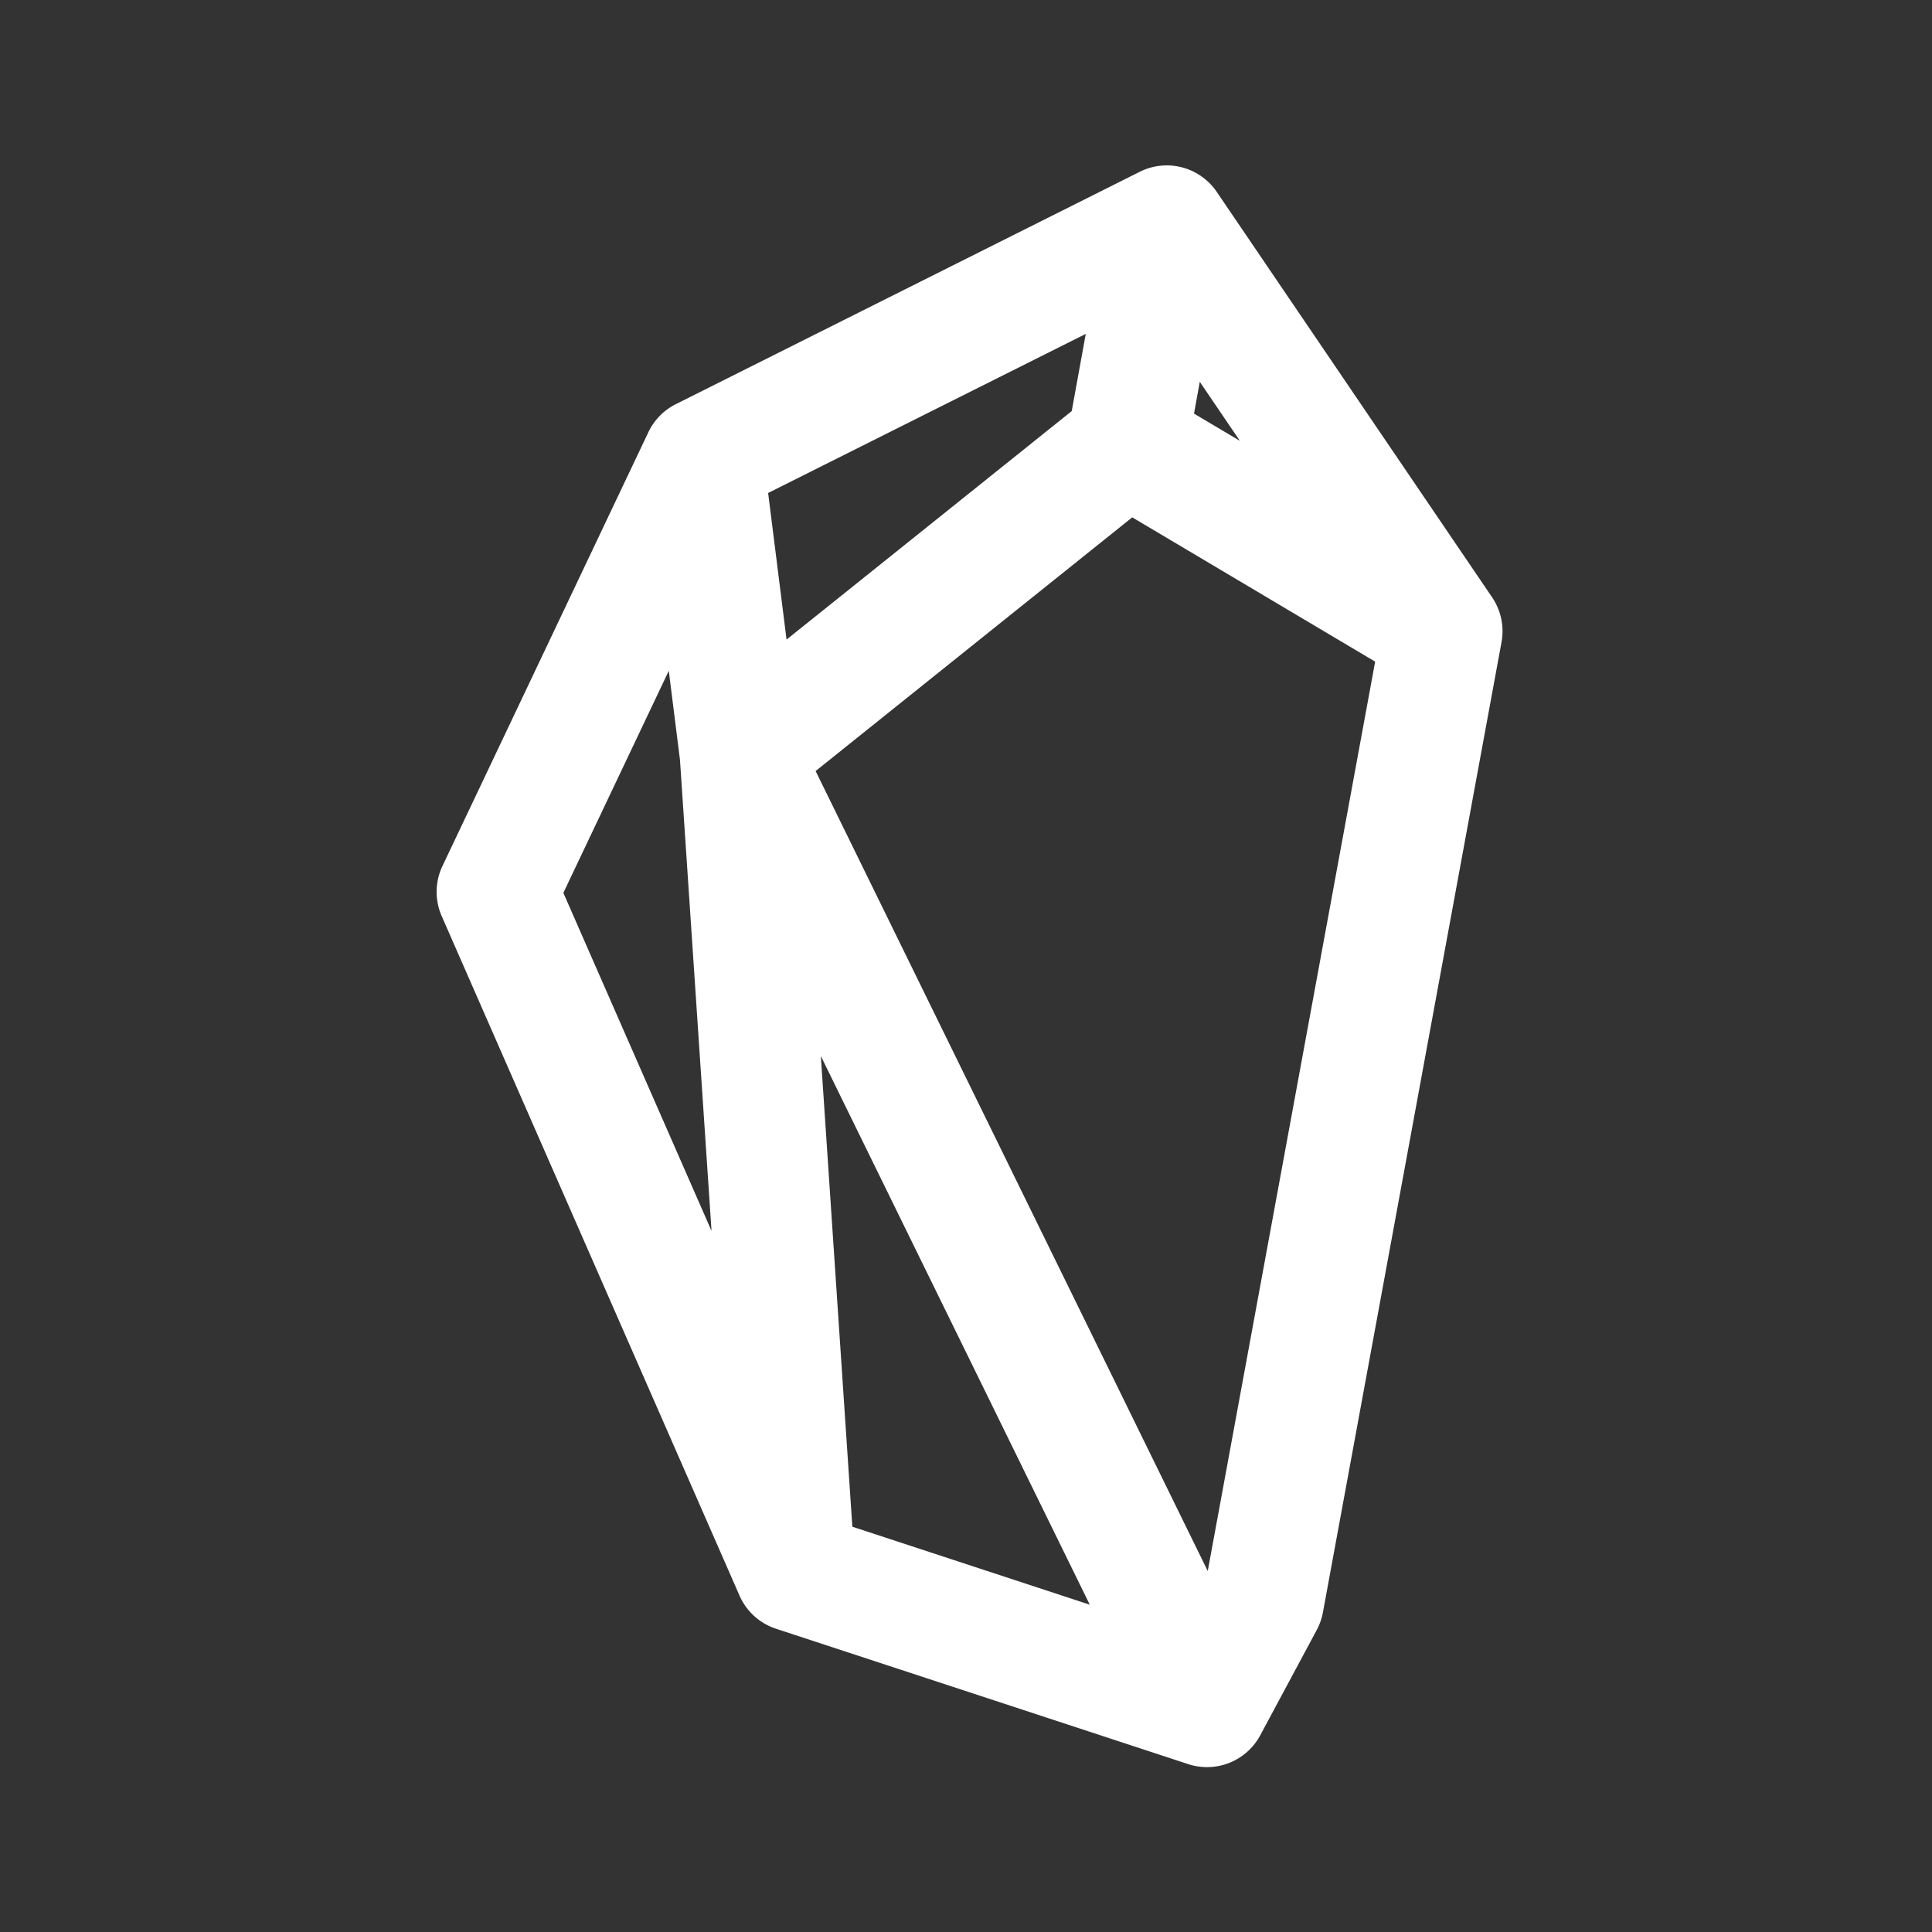
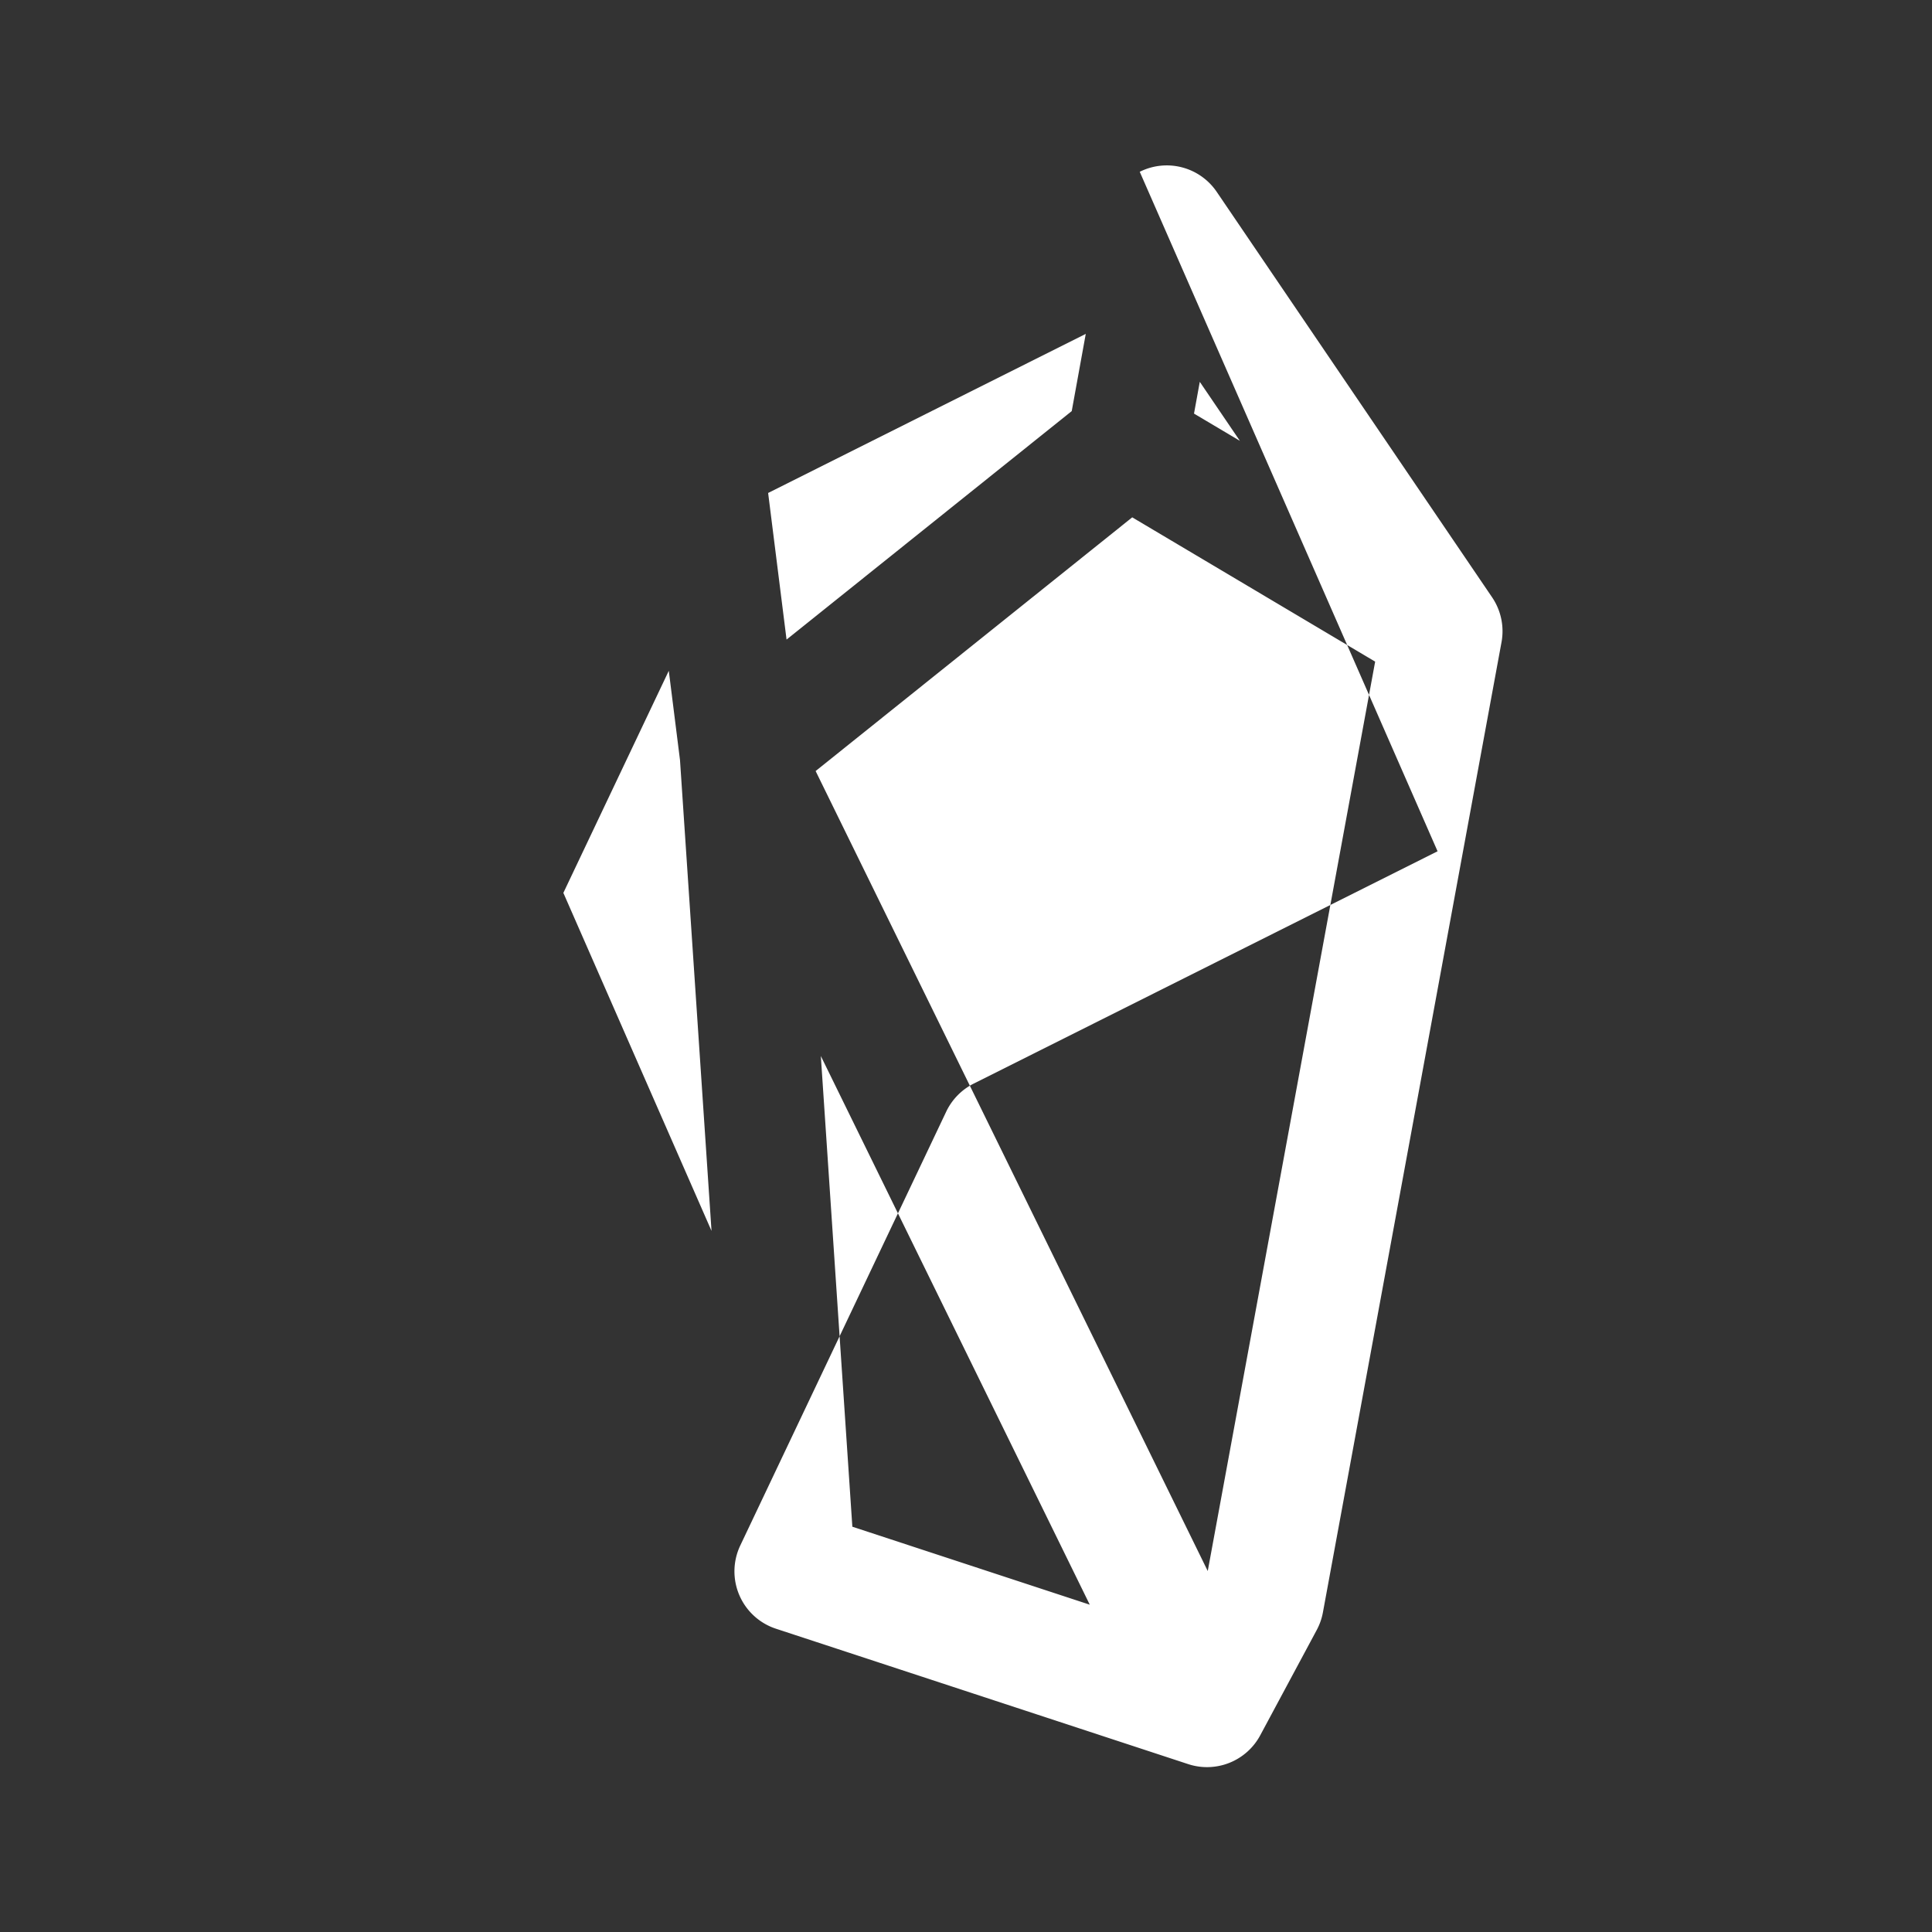
<svg xmlns="http://www.w3.org/2000/svg" width="800px" height="800px" viewBox="0 0 192 192" fill="none" transform="matrix(1, 0, 0, 1, 0, 0)">
  <rect x="0" y="0" width="192" height="192" fill="#333333" stroke="none" />
  <g id="SVGRepo_bgCarrier" stroke-width="0" />
  <g id="SVGRepo_tracerCarrier" stroke-linecap="round" stroke-linejoin="round" />
  <g id="SVGRepo_iconCarrier">
-     <path fill="#ffffff" fill-rule="evenodd" d="M113.267 17.073a6 6 0 0 1 7.65 1.994l27.365 40.29a6.004 6.004 0 0 1 .938 4.456l-17.75 96.424a6.008 6.008 0 0 1-.614 1.75l-5.615 10.465a6 6 0 0 1-7.159 2.864l-40.966-13.455a5.998 5.998 0 0 1-3.623-3.292L43.896 91.043a6 6 0 0 1 .075-4.981l20.462-43.107a6 6 0 0 1 2.733-2.792l46.101-23.09Zm-46.804 49.59-10.477 22.07 14.724 33.593-3.134-46.802-1.113-8.861Zm15.11 38.283 3.132 46.777 23.595 7.75-26.727-54.527Zm38.451 51.181 16.637-90.375-24.142-14.339-31.464 25.212 38.969 79.502ZM78.167 63.561l28.341-22.708 1.394-7.672-31.566 15.81 1.831 14.57Zm41.066-25.616-.574 3.158 4.558 2.707-3.984-5.865Z" clip-rule="evenodd" />
+     <path fill="#ffffff" fill-rule="evenodd" d="M113.267 17.073a6 6 0 0 1 7.65 1.994l27.365 40.29a6.004 6.004 0 0 1 .938 4.456l-17.75 96.424a6.008 6.008 0 0 1-.614 1.75l-5.615 10.465a6 6 0 0 1-7.159 2.864l-40.966-13.455a5.998 5.998 0 0 1-3.623-3.292a6 6 0 0 1 .075-4.981l20.462-43.107a6 6 0 0 1 2.733-2.792l46.101-23.09Zm-46.804 49.59-10.477 22.07 14.724 33.593-3.134-46.802-1.113-8.861Zm15.11 38.283 3.132 46.777 23.595 7.75-26.727-54.527Zm38.451 51.181 16.637-90.375-24.142-14.339-31.464 25.212 38.969 79.502ZM78.167 63.561l28.341-22.708 1.394-7.672-31.566 15.81 1.831 14.57Zm41.066-25.616-.574 3.158 4.558 2.707-3.984-5.865Z" clip-rule="evenodd" />
  </g>
</svg>